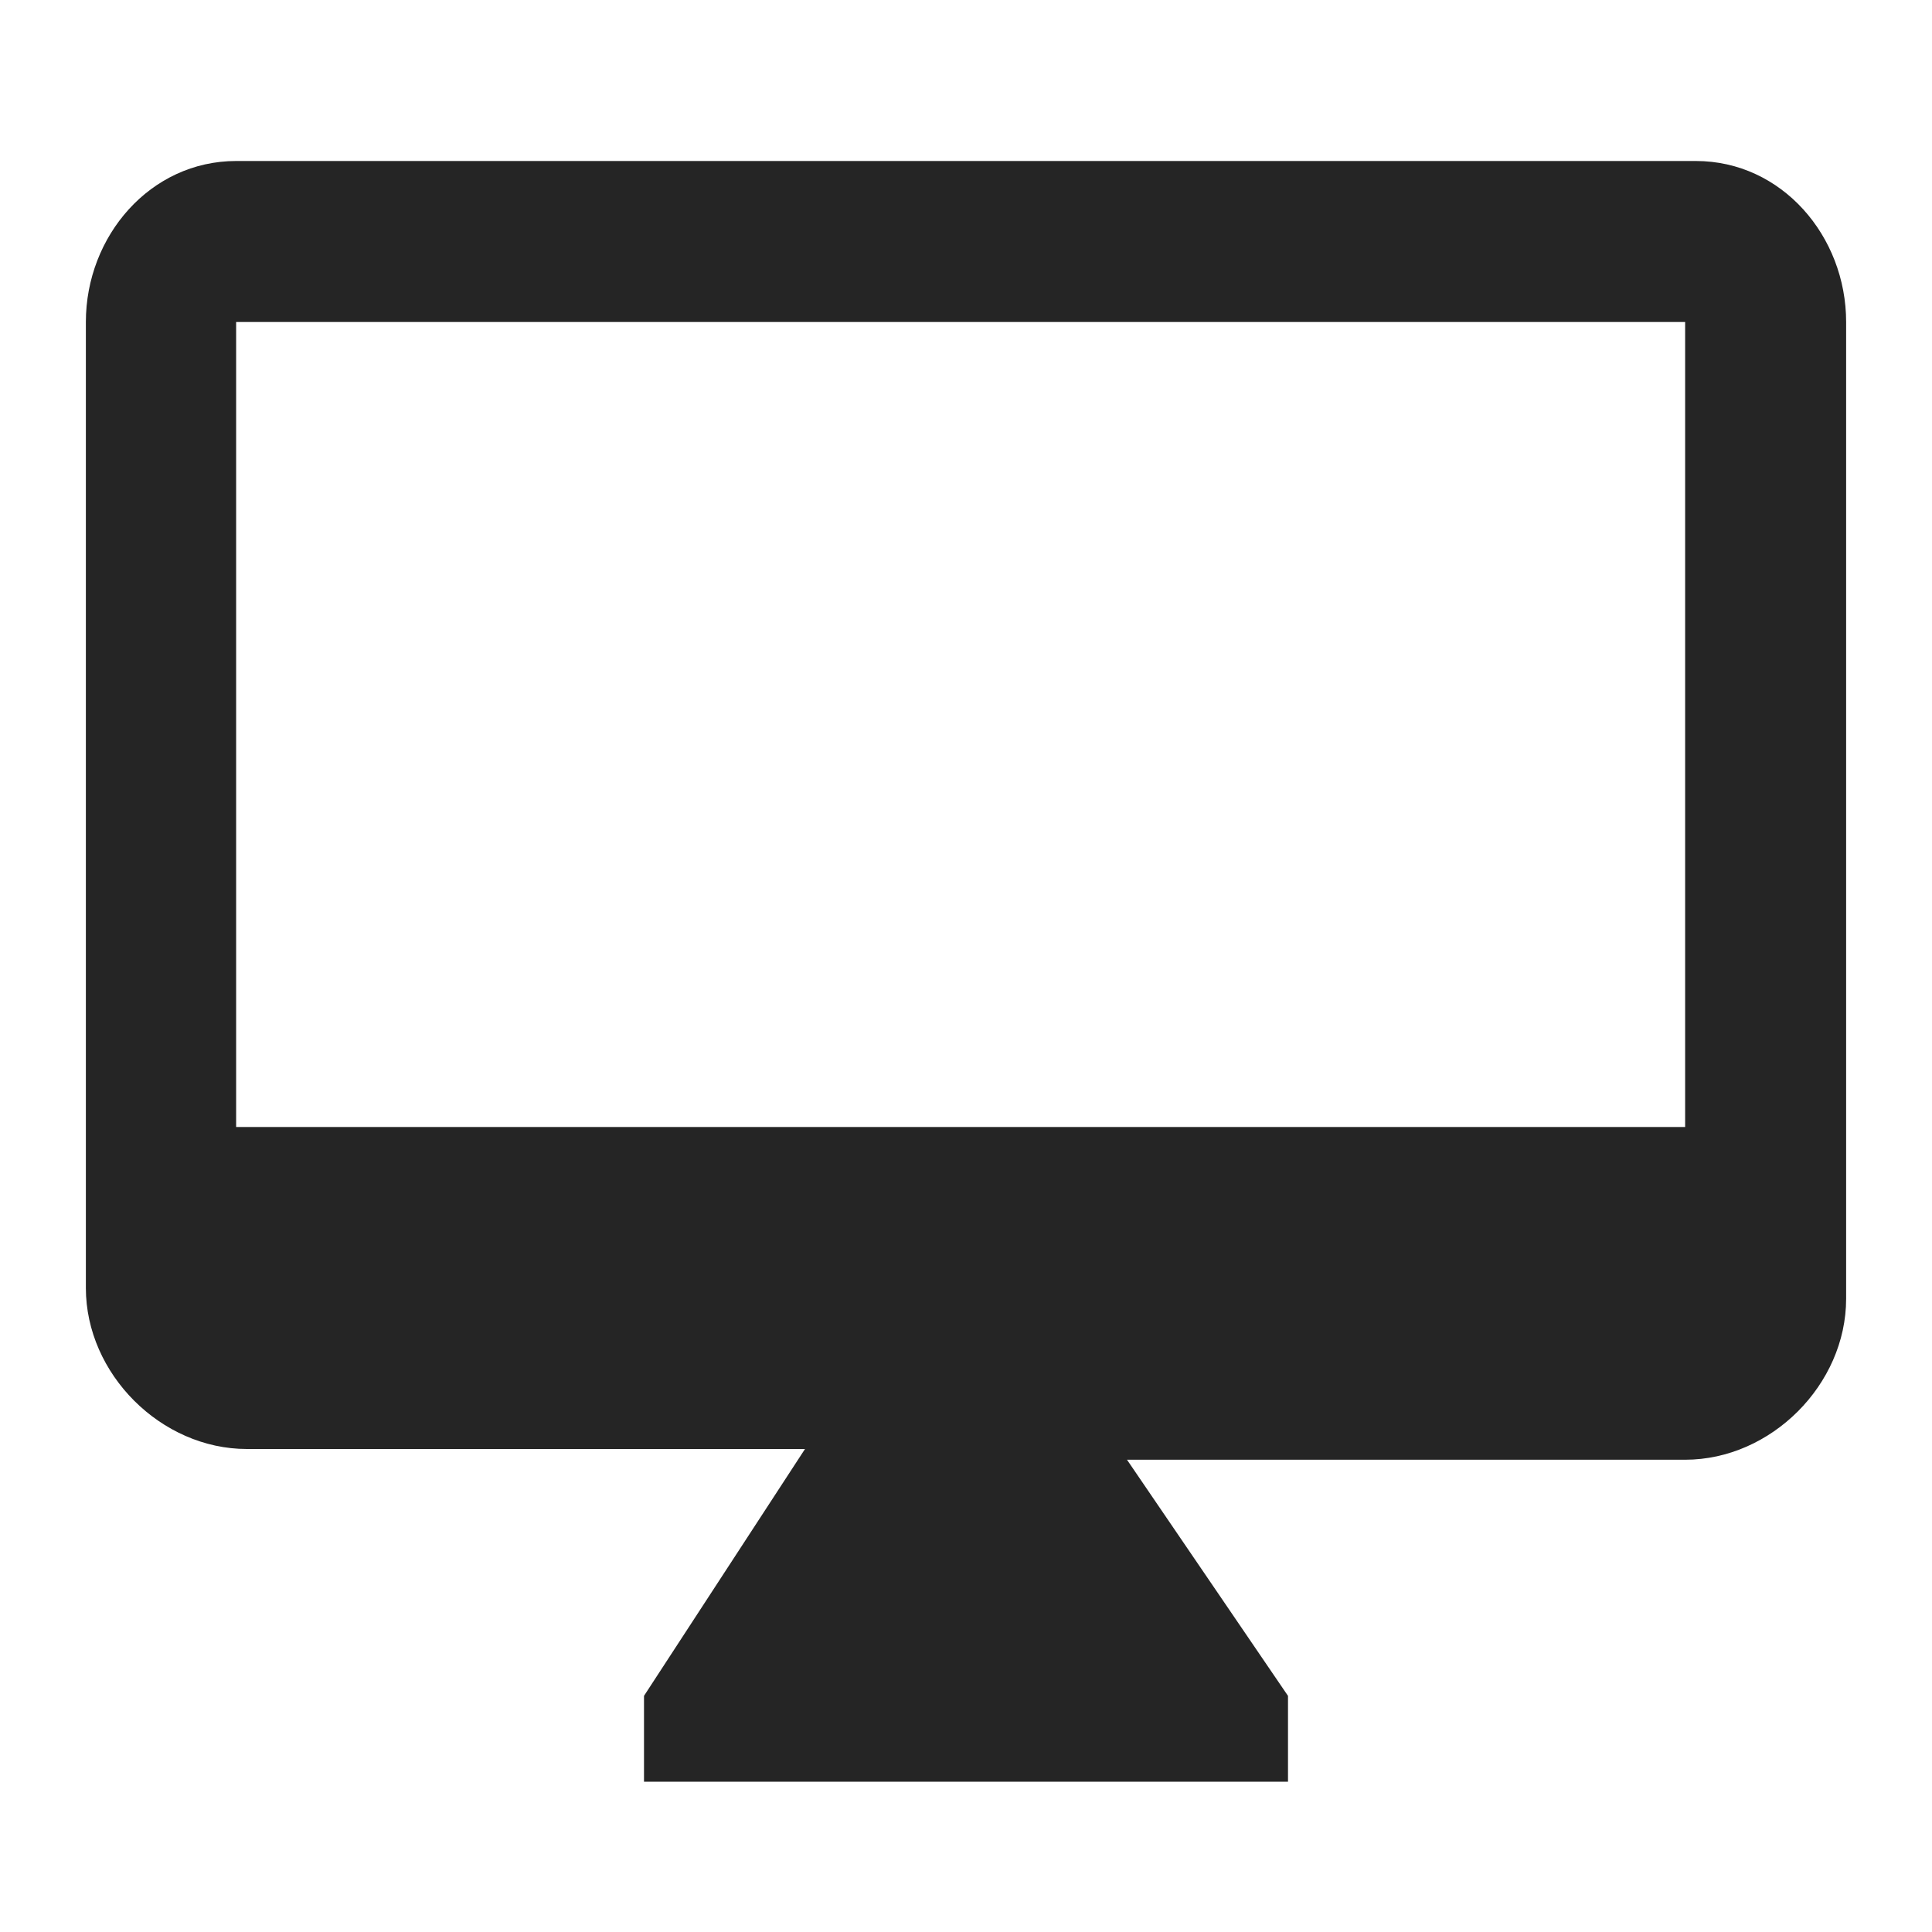
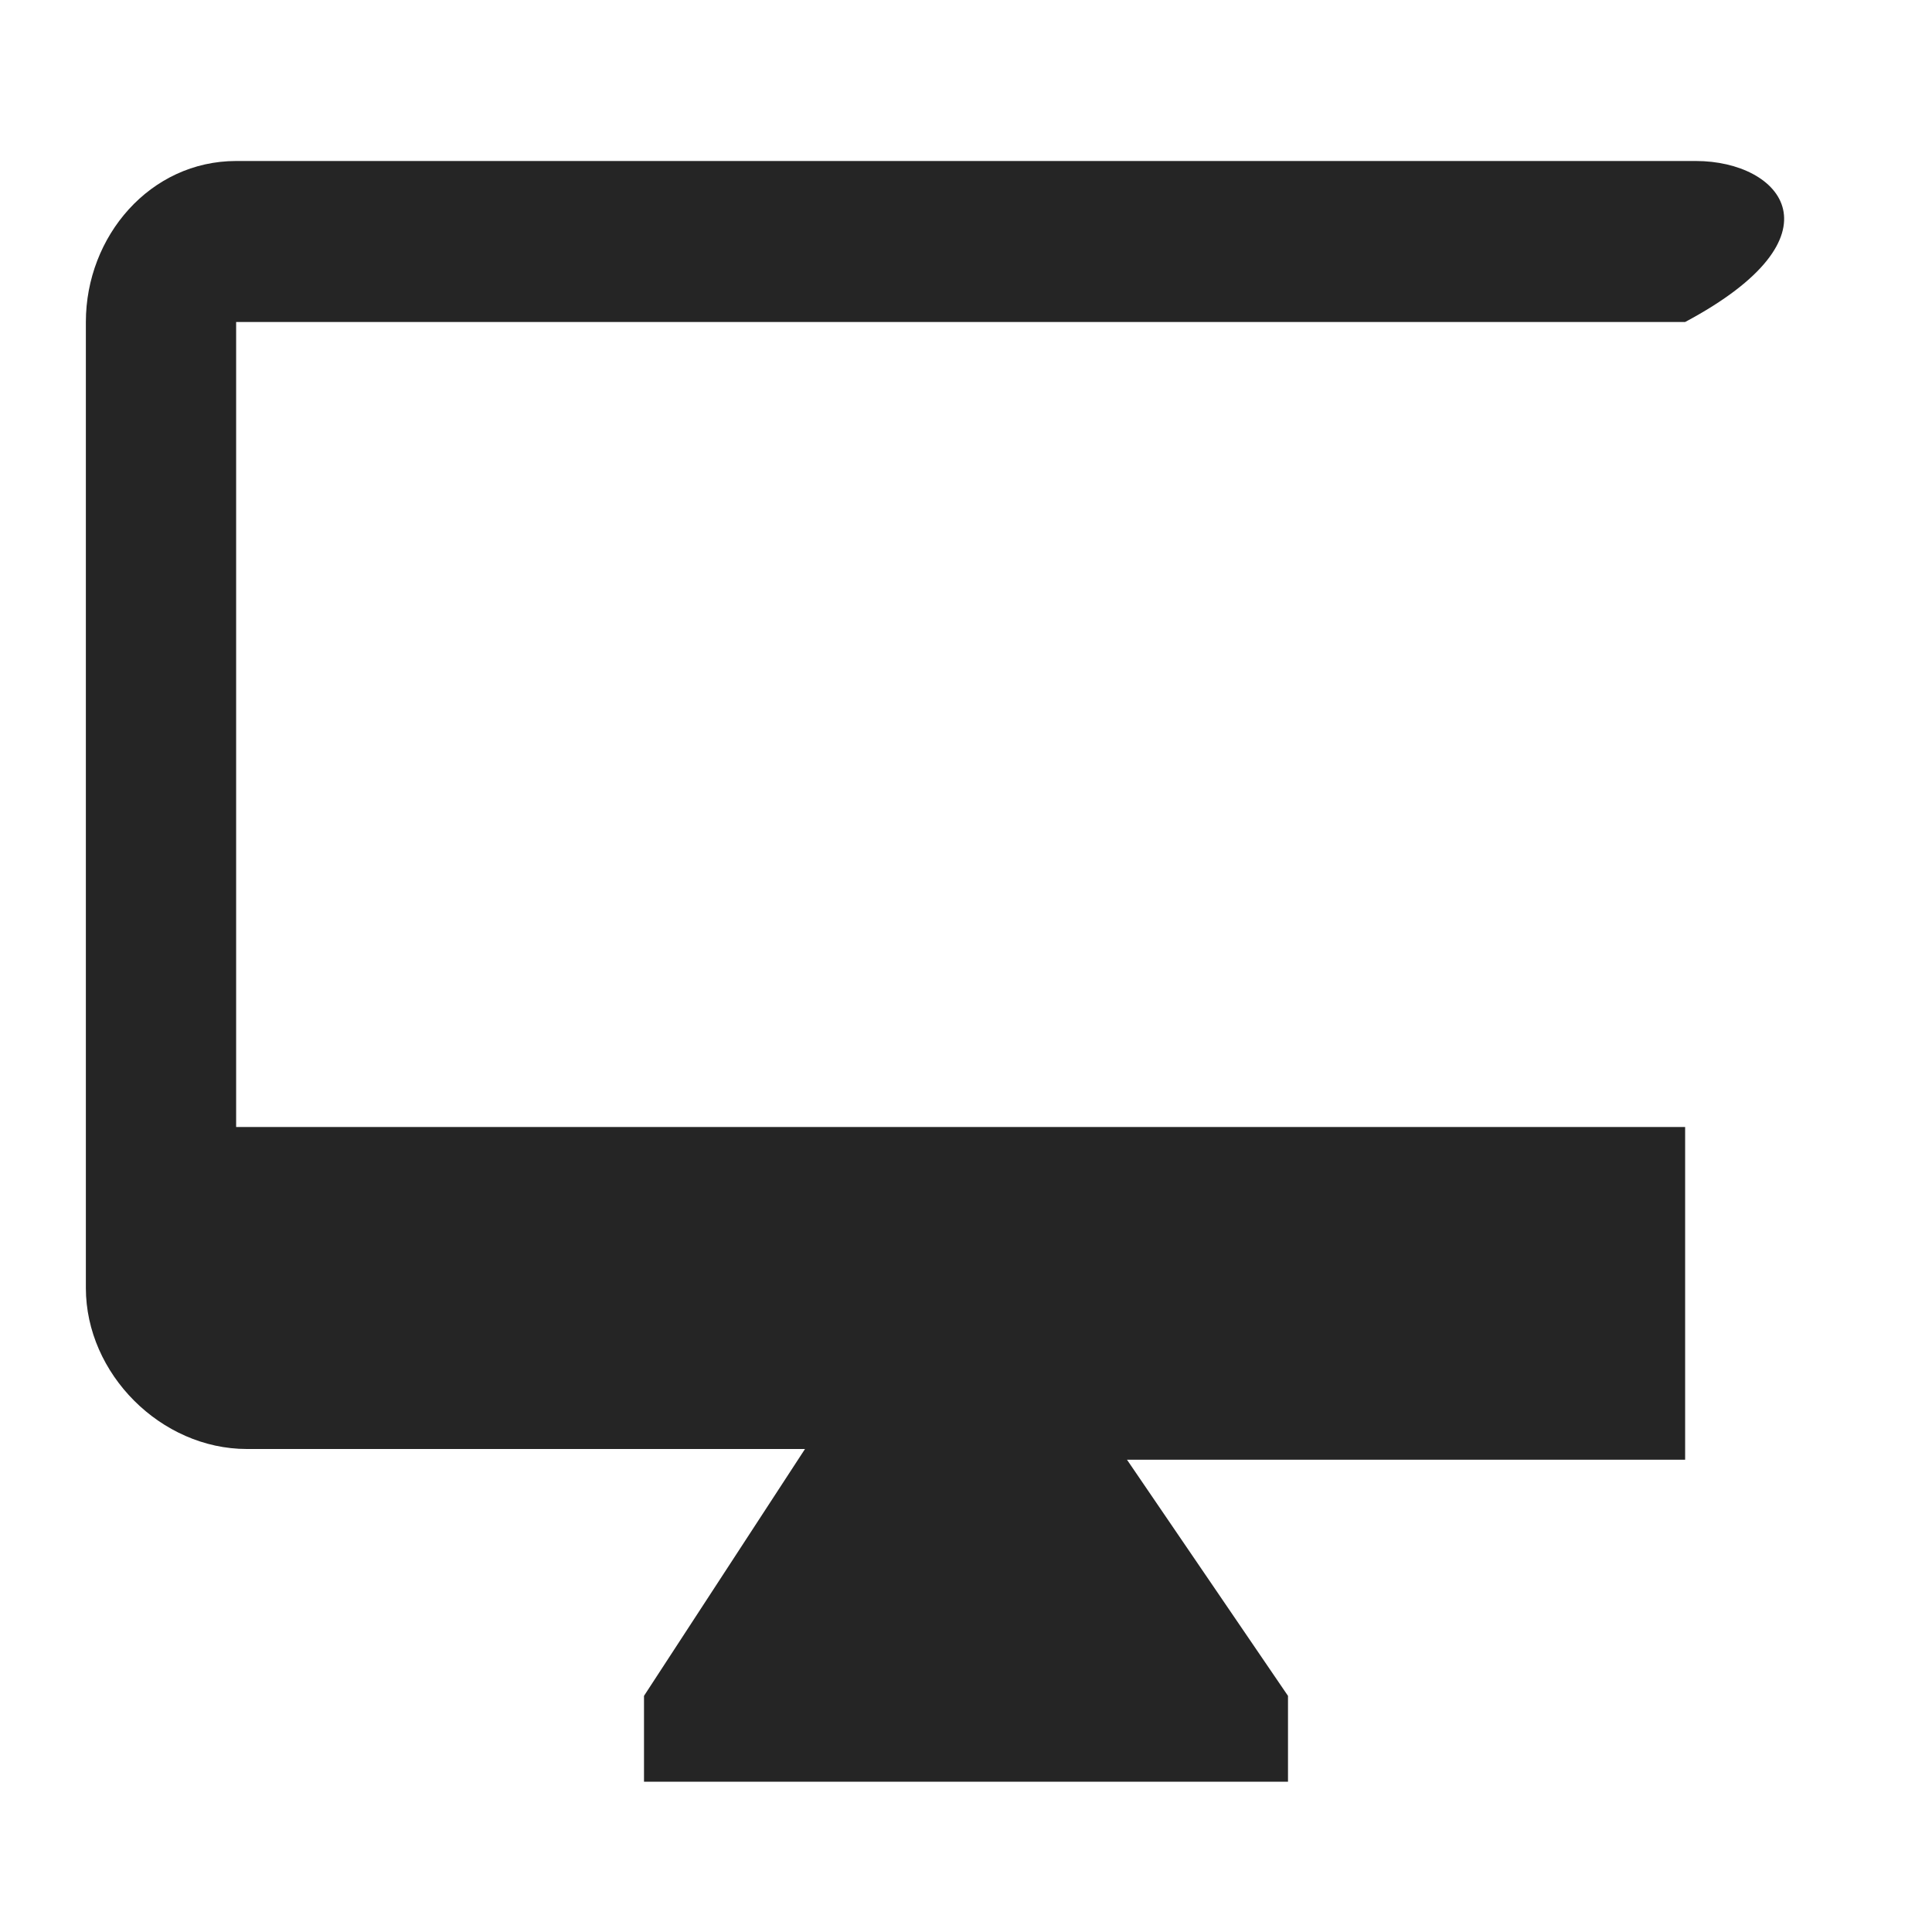
<svg xmlns="http://www.w3.org/2000/svg" version="1.1" id="Layer_1" x="0px" y="0px" viewBox="0 0 18 18" style="enable-background:new 0 0 18 18;" xml:space="preserve">
  <style type="text/css">
	.st0{fill:#252525;}
</style>
-   <path class="st0" d="M15.8,1.5H2.2C1.4,1.5,0.8,2.2,0.8,3v9c0,0.8,0.7,1.5,1.5,1.5h5.2L6,15.8v0.8h6v-0.8l-1.5-2.2h5.2  c0.8,0,1.5-0.7,1.5-1.5V3C17.2,2.2,16.6,1.5,15.8,1.5z M15.8,10.5H2.2V3h13.5V10.5z" />
+   <path class="st0" d="M15.8,1.5H2.2C1.4,1.5,0.8,2.2,0.8,3v9c0,0.8,0.7,1.5,1.5,1.5h5.2L6,15.8v0.8h6v-0.8l-1.5-2.2h5.2  V3C17.2,2.2,16.6,1.5,15.8,1.5z M15.8,10.5H2.2V3h13.5V10.5z" />
</svg>